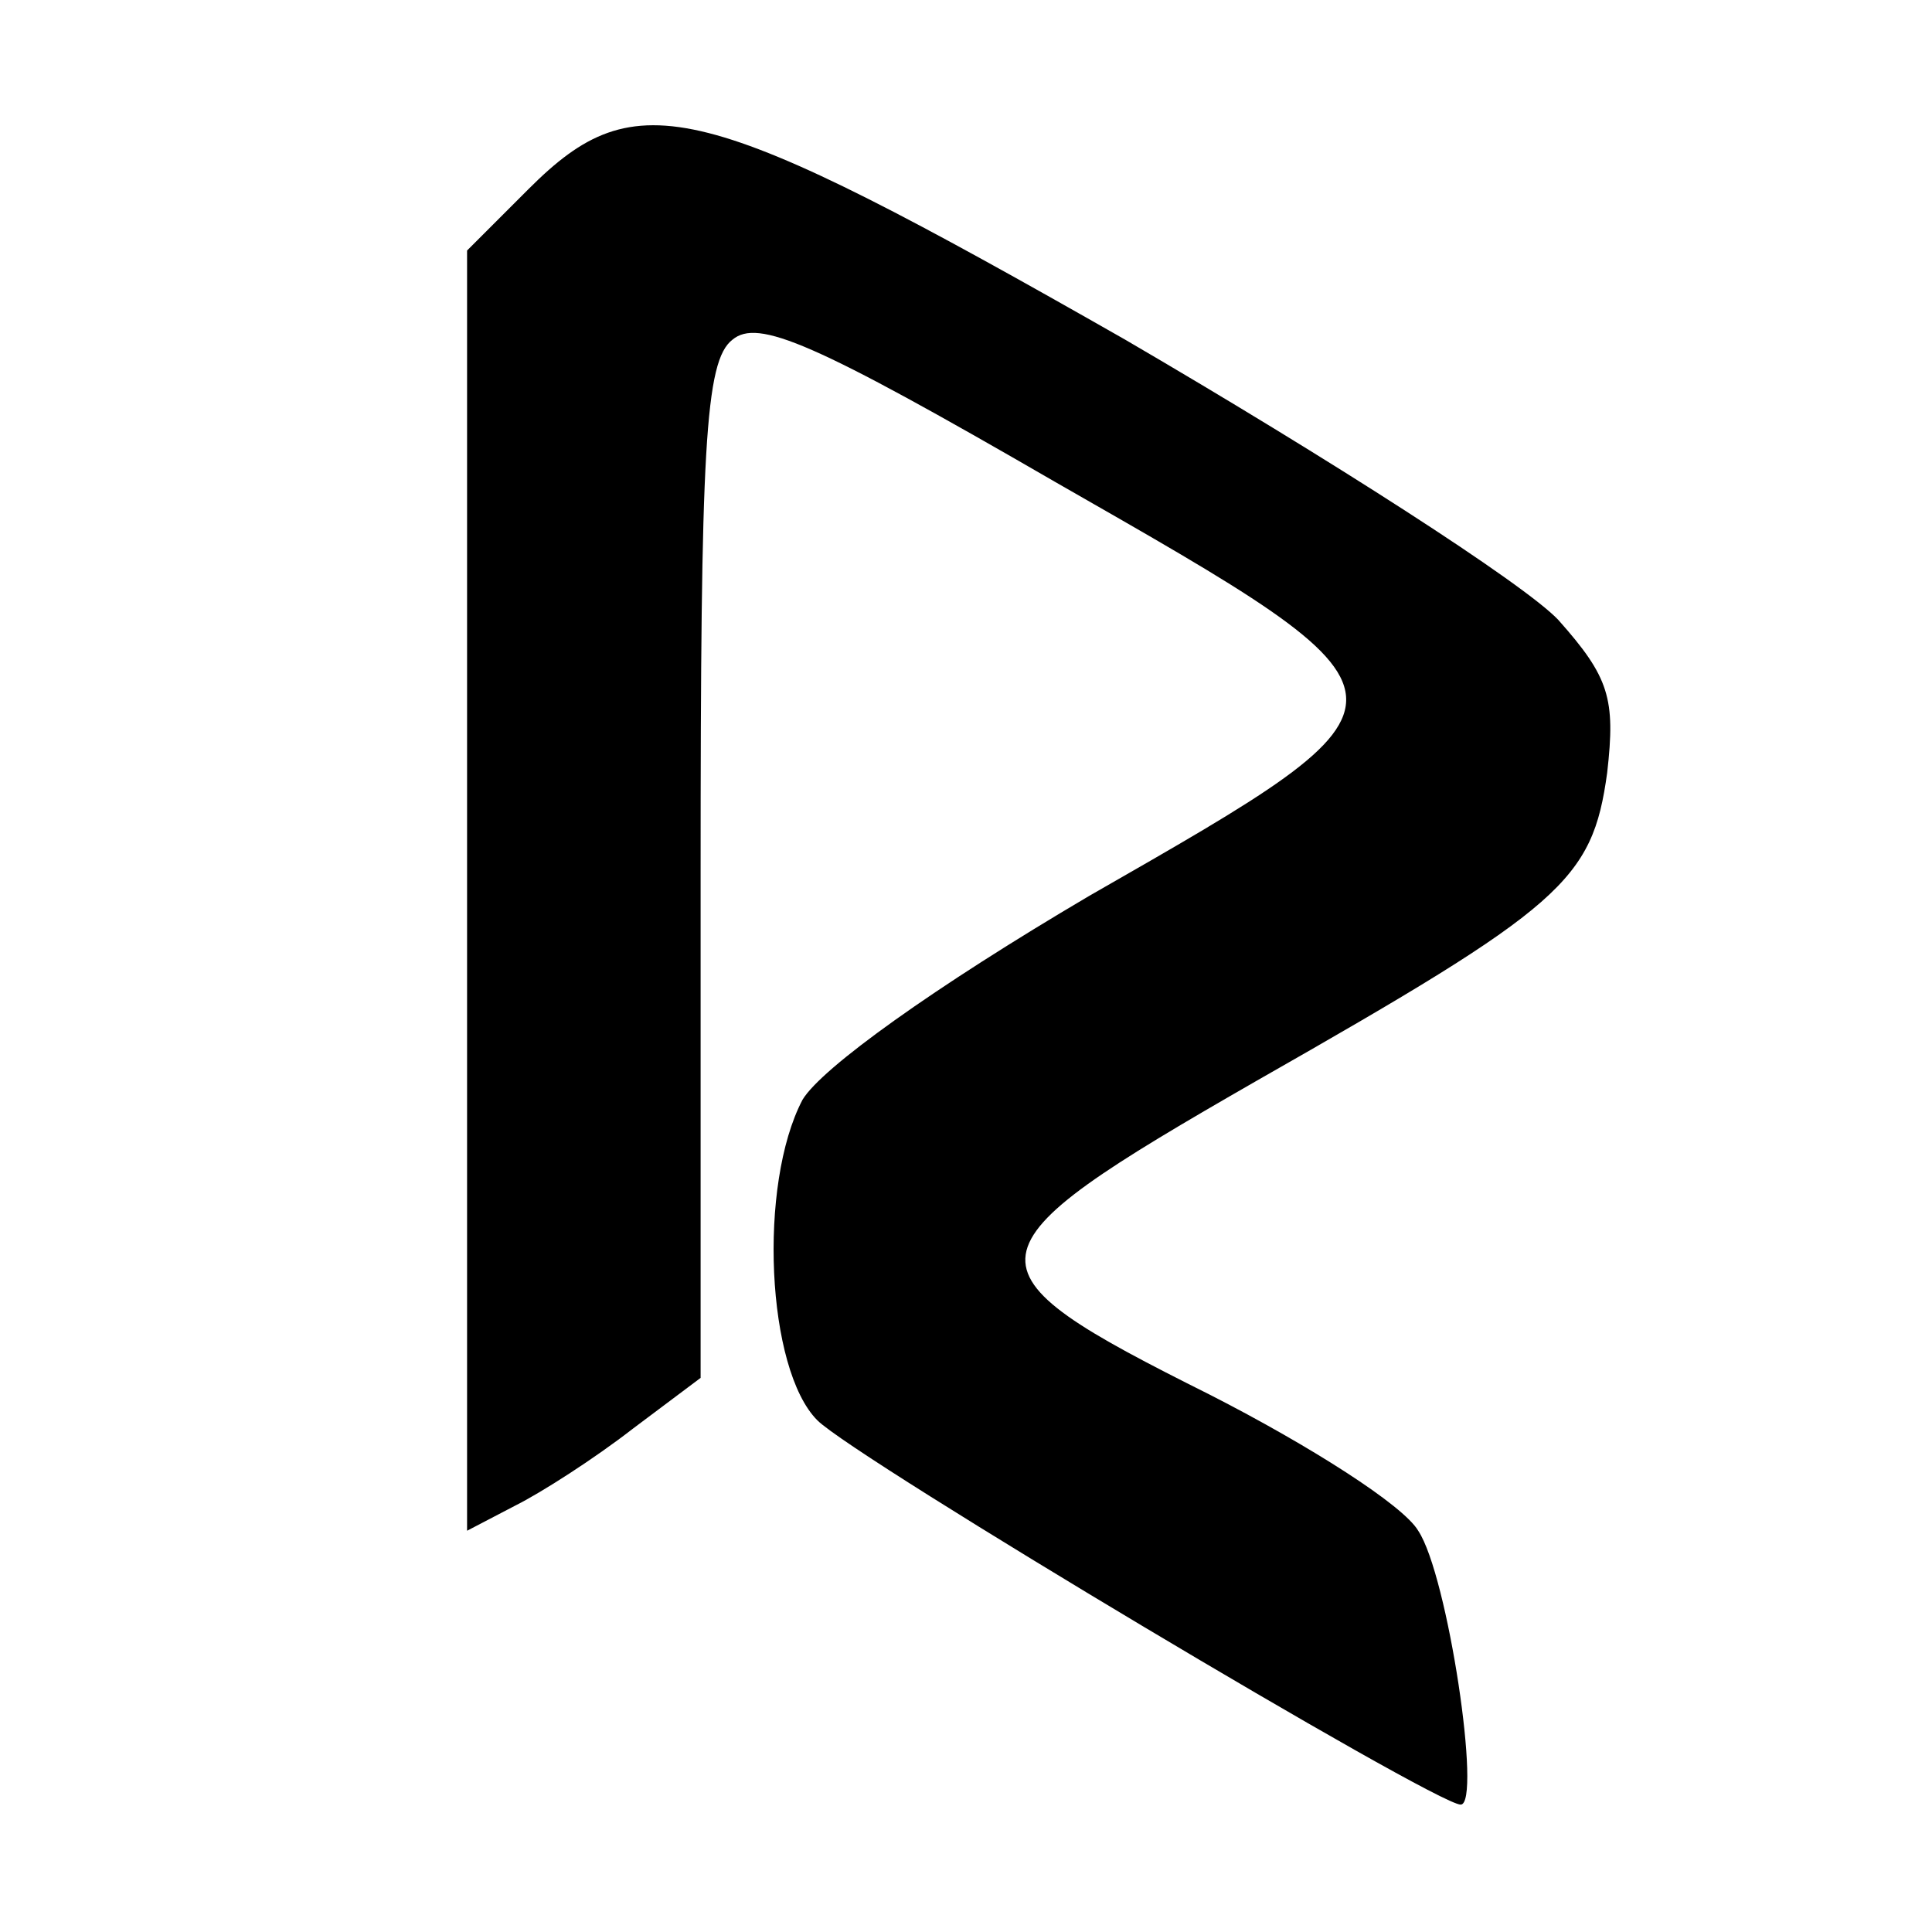
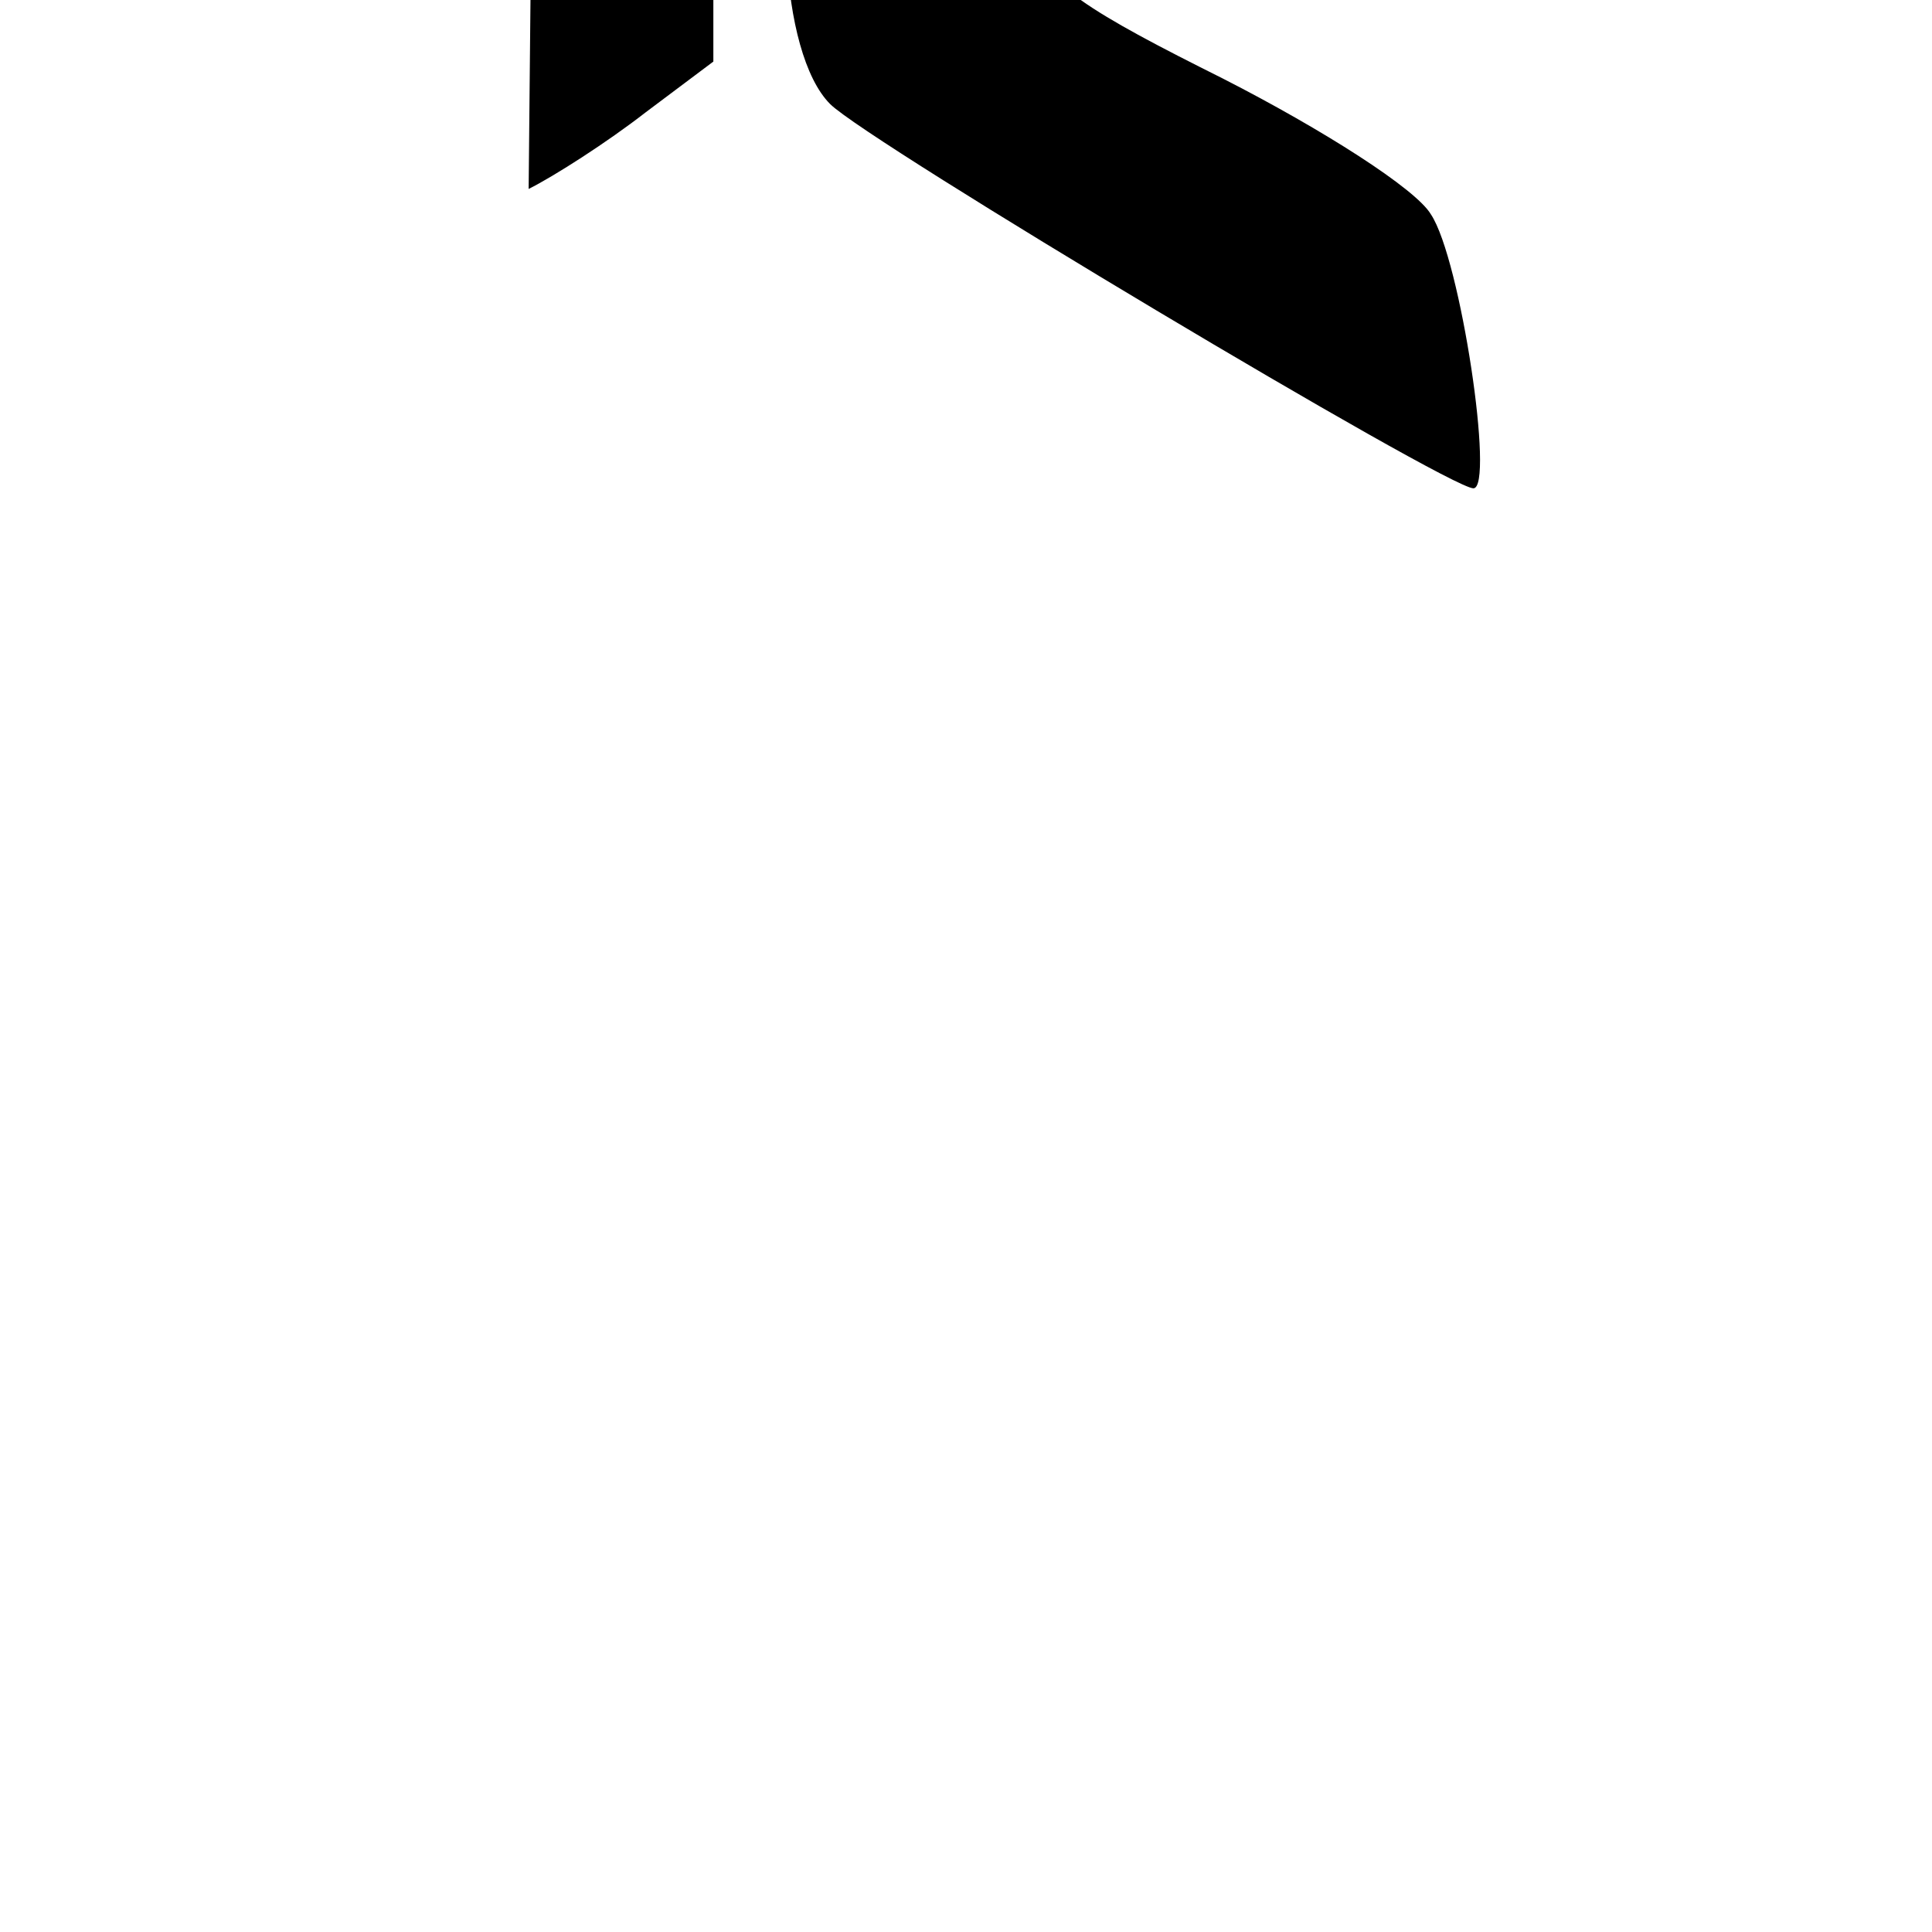
<svg xmlns="http://www.w3.org/2000/svg" version="1.0" width="91pt" height="91pt" viewBox="0 0 91 91" preserveAspectRatio="xMidYMid meet">
  <g transform="translate(0,91) scale(0.1,-0.1)" fill="#000000" stroke="none">
-     <path d="M249 821 l-29 -29 0 -302 0 -301 23 12 c12 6 37 22 55 36 l32 24 0 238 c0 200 2 241 15 251 12 10 38 -1 152 -67 180 -103 180 -101 16 -195 -73 -43 -126 -81 -135 -96 -21 -40 -17 -127 7 -151 18 -18 291 -181 303 -181 10 0 -6 108 -20 129 -7 12 -51 40 -98 64 -120 60 -119 67 22 148 144 82 158 94 165 145 4 35 1 45 -23 72 -16 17 -108 76 -204 132 -200 114 -230 122 -281 71z" />
+     <path d="M249 821 c12 6 37 22 55 36 l32 24 0 238 c0 200 2 241 15 251 12 10 38 -1 152 -67 180 -103 180 -101 16 -195 -73 -43 -126 -81 -135 -96 -21 -40 -17 -127 7 -151 18 -18 291 -181 303 -181 10 0 -6 108 -20 129 -7 12 -51 40 -98 64 -120 60 -119 67 22 148 144 82 158 94 165 145 4 35 1 45 -23 72 -16 17 -108 76 -204 132 -200 114 -230 122 -281 71z" />
  </g>
</svg>